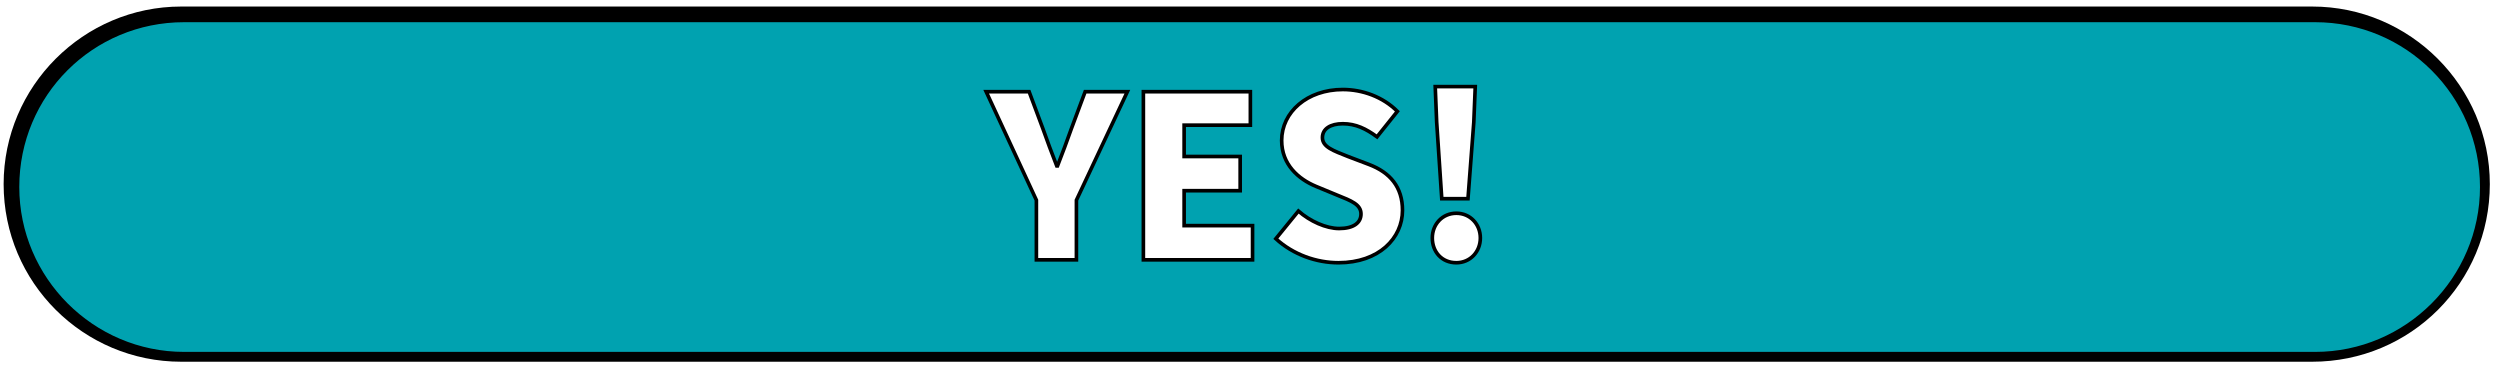
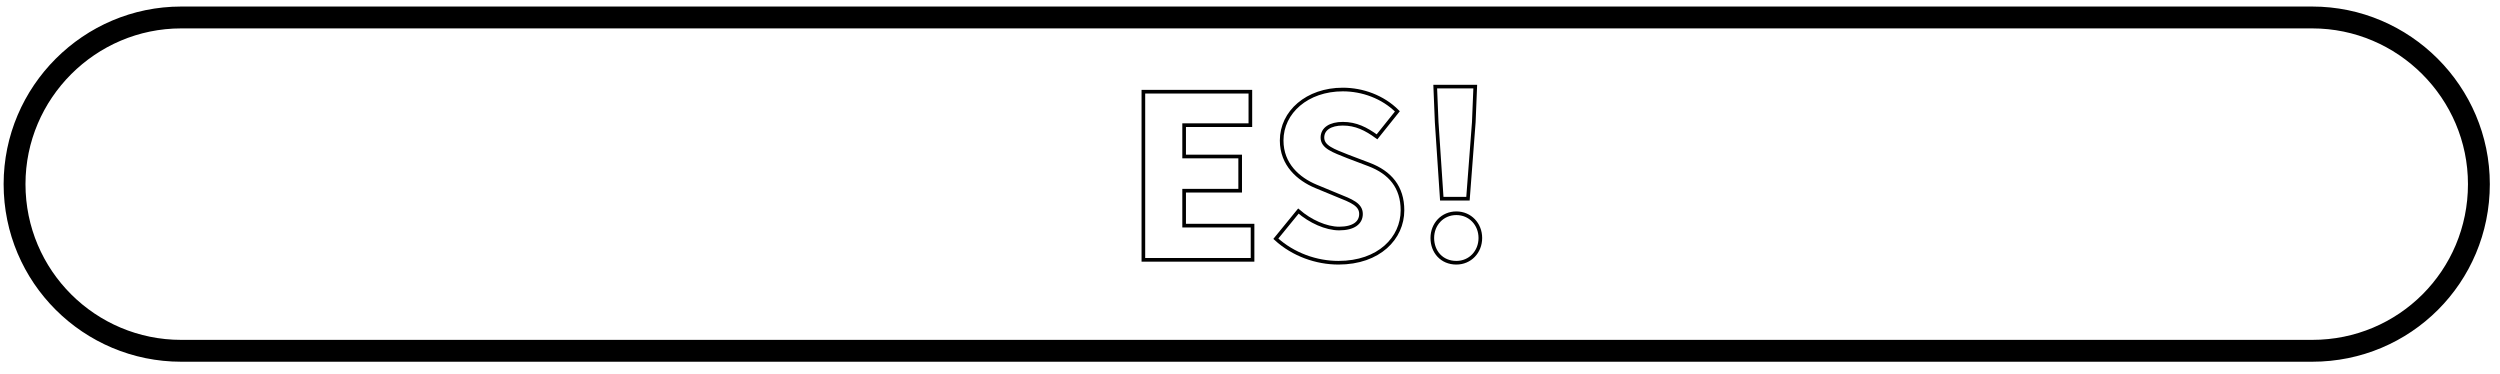
<svg xmlns="http://www.w3.org/2000/svg" xmlns:xlink="http://www.w3.org/1999/xlink" version="1.1" id="レイヤー_1" x="0px" y="0px" viewBox="0 0 343.5 51.4" style="enable-background:new 0 0 343.5 51.4;" xml:space="preserve">
  <style type="text/css">
	.st0{fill:none;}
	.st1{fill:#231815;}
	.st2{fill:url(#SVGID_1_);}
	.st3{fill:#FFFFFF;stroke:#000000;stroke-width:3.003;stroke-miterlimit:10;}
	.st4{fill:#00A2B0;stroke:#000000;stroke-width:0.5;}
	.st5{fill:#FFFFFF;stroke:#000000;stroke-width:0.5;}
</style>
  <pattern x="-468.5" y="-486.9" width="24" height="24" patternUnits="userSpaceOnUse" id="新規パターンスウォッチ_1" viewBox="0 -24 24 24" style="overflow:visible;">
    <g>
      <rect y="-24" class="st0" width="24" height="24" />
      <circle class="st1" cx="12" cy="-12" r="4.5" />
    </g>
  </pattern>
  <pattern id="SVGID_1_" xlink:href="#譁ｰ隕上ヱ繧ｿ繝ｼ繝ｳ繧ｹ繧ｦ繧ｩ繝メ_1" patternTransform="matrix(6.636403e-02 -6.636403e-02 6.636403e-02 6.636403e-02 -6105.96 -7169.139)">
</pattern>
-   <path class="st2" d="M321.1,52.3H28.3c-12.6,0-22.9-10.3-22.9-22.9v0c0-12.6,10.3-22.9,22.9-22.9l292.8,0  c12.6,0,22.9,10.3,22.9,22.9v0C344,42.1,333.7,52.3,321.1,52.3z" />
  <path class="st3" d="M317.7,48.2H24.9C12.3,48.2,2,38,2,25.3v0C2,12.7,12.3,2.4,24.9,2.4h292.8c12.6,0,22.9,10.3,22.9,22.9v0  C340.6,38,330.4,48.2,317.7,48.2z" />
-   <path class="st4" d="M318.1,48.6H25.3c-12.6,0-22.9-10.3-22.9-22.9v0C2.4,13,12.6,2.8,25.3,2.8h292.8C330.7,2.8,341,13,341,25.7v0  C341,38.3,330.7,48.6,318.1,48.6z" />
  <g>
    <g>
-       <path class="st5" d="M142.4,27.5l-6.9-14.9h5.9l1.9,5.1c0.6,1.7,1.2,3.3,1.9,5.1h0.1c0.7-1.8,1.3-3.4,1.9-5.1l1.9-5.1h5.8l-7,14.9    v8.2h-5.5V27.5z" />
      <path class="st5" d="M157.2,12.6h14.6v4.6h-9.1v4.3h7.7v4.7h-7.7V31h9.4v4.7h-15V12.6z" />
      <path class="st5" d="M175.3,32.8l3.1-3.8c1.6,1.4,3.8,2.4,5.6,2.4c2,0,3-0.8,3-2c0-1.3-1.3-1.8-3.3-2.6l-2.9-1.2    c-2.4-1-4.7-3-4.7-6.3c0-3.9,3.5-7,8.4-7c2.7,0,5.5,1,7.5,3l-2.8,3.5c-1.5-1.1-2.9-1.8-4.7-1.8c-1.7,0-2.8,0.7-2.8,1.9    c0,1.3,1.5,1.8,3.5,2.6l2.9,1.1c2.9,1.1,4.6,3.1,4.6,6.3c0,3.8-3.2,7.2-8.8,7.2C180.9,36.1,177.7,35,175.3,32.8z" />
      <path class="st5" d="M196.8,32.7c0-1.9,1.4-3.4,3.3-3.4c1.9,0,3.3,1.5,3.3,3.4c0,1.9-1.4,3.4-3.3,3.4    C198.1,36.1,196.8,34.6,196.8,32.7z M197.4,16.8l-0.2-4.9h5.5l-0.2,4.9l-0.8,10.5h-3.6L197.4,16.8z" />
    </g>
  </g>
</svg>